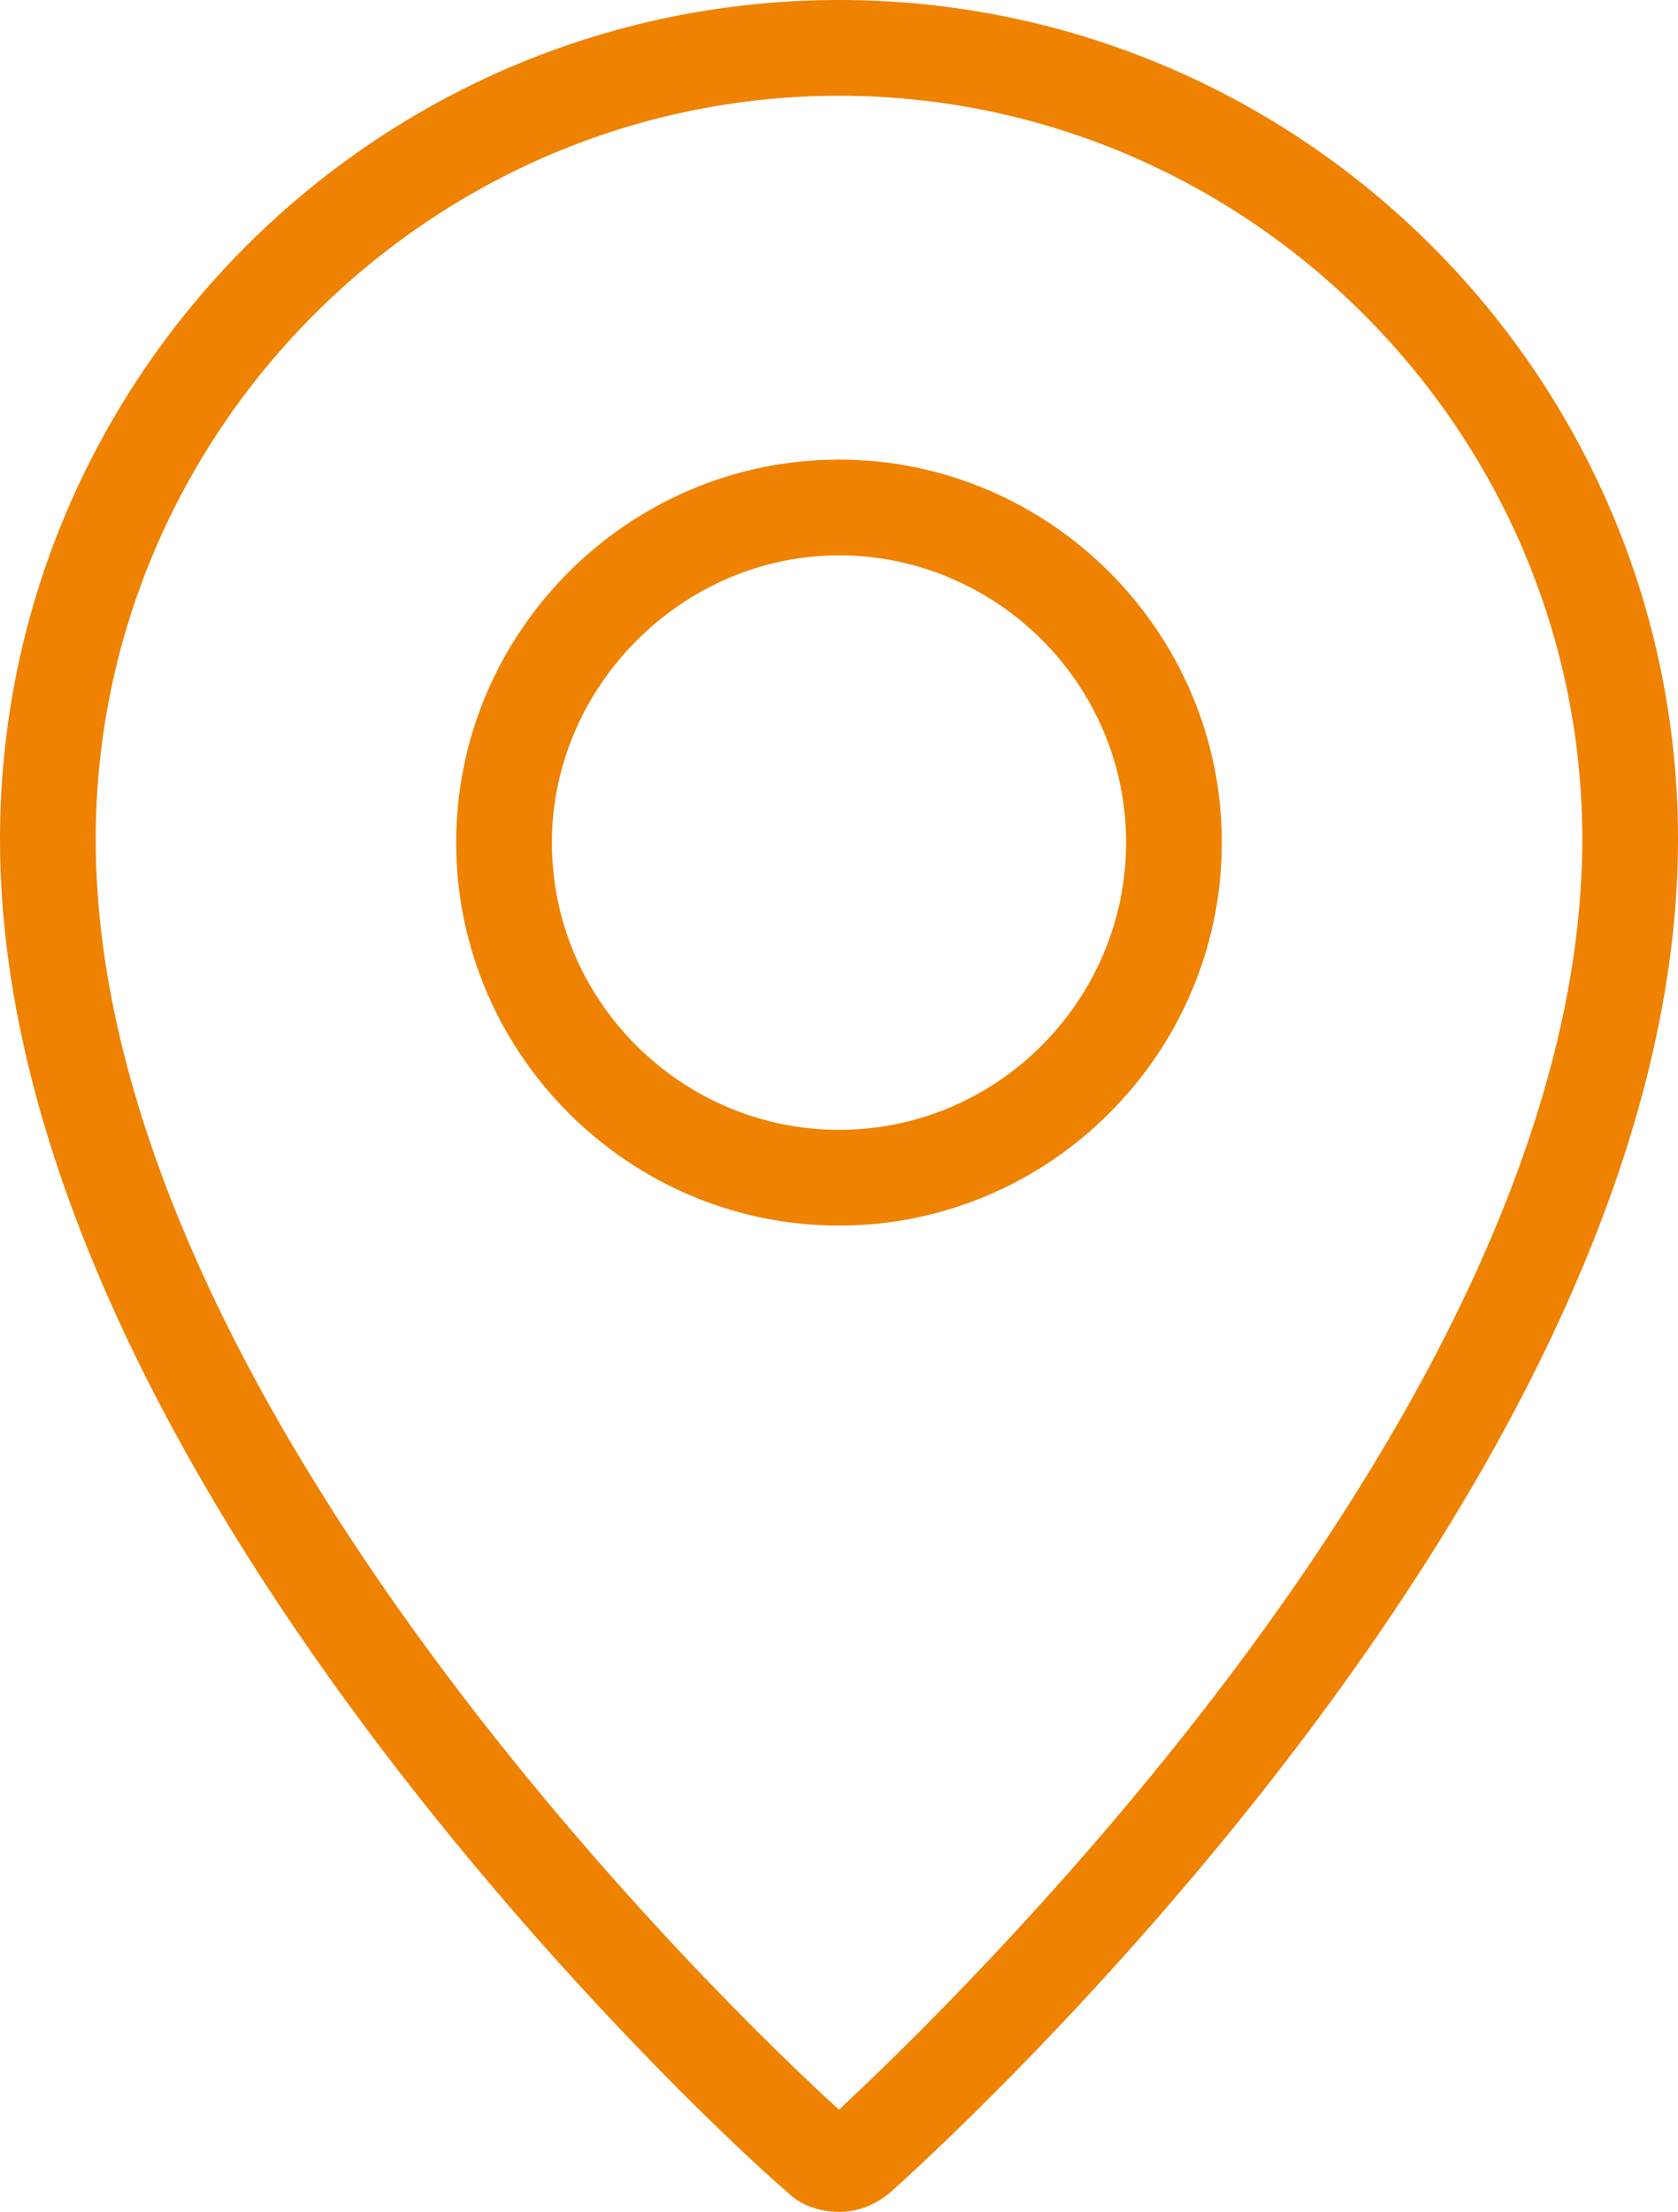
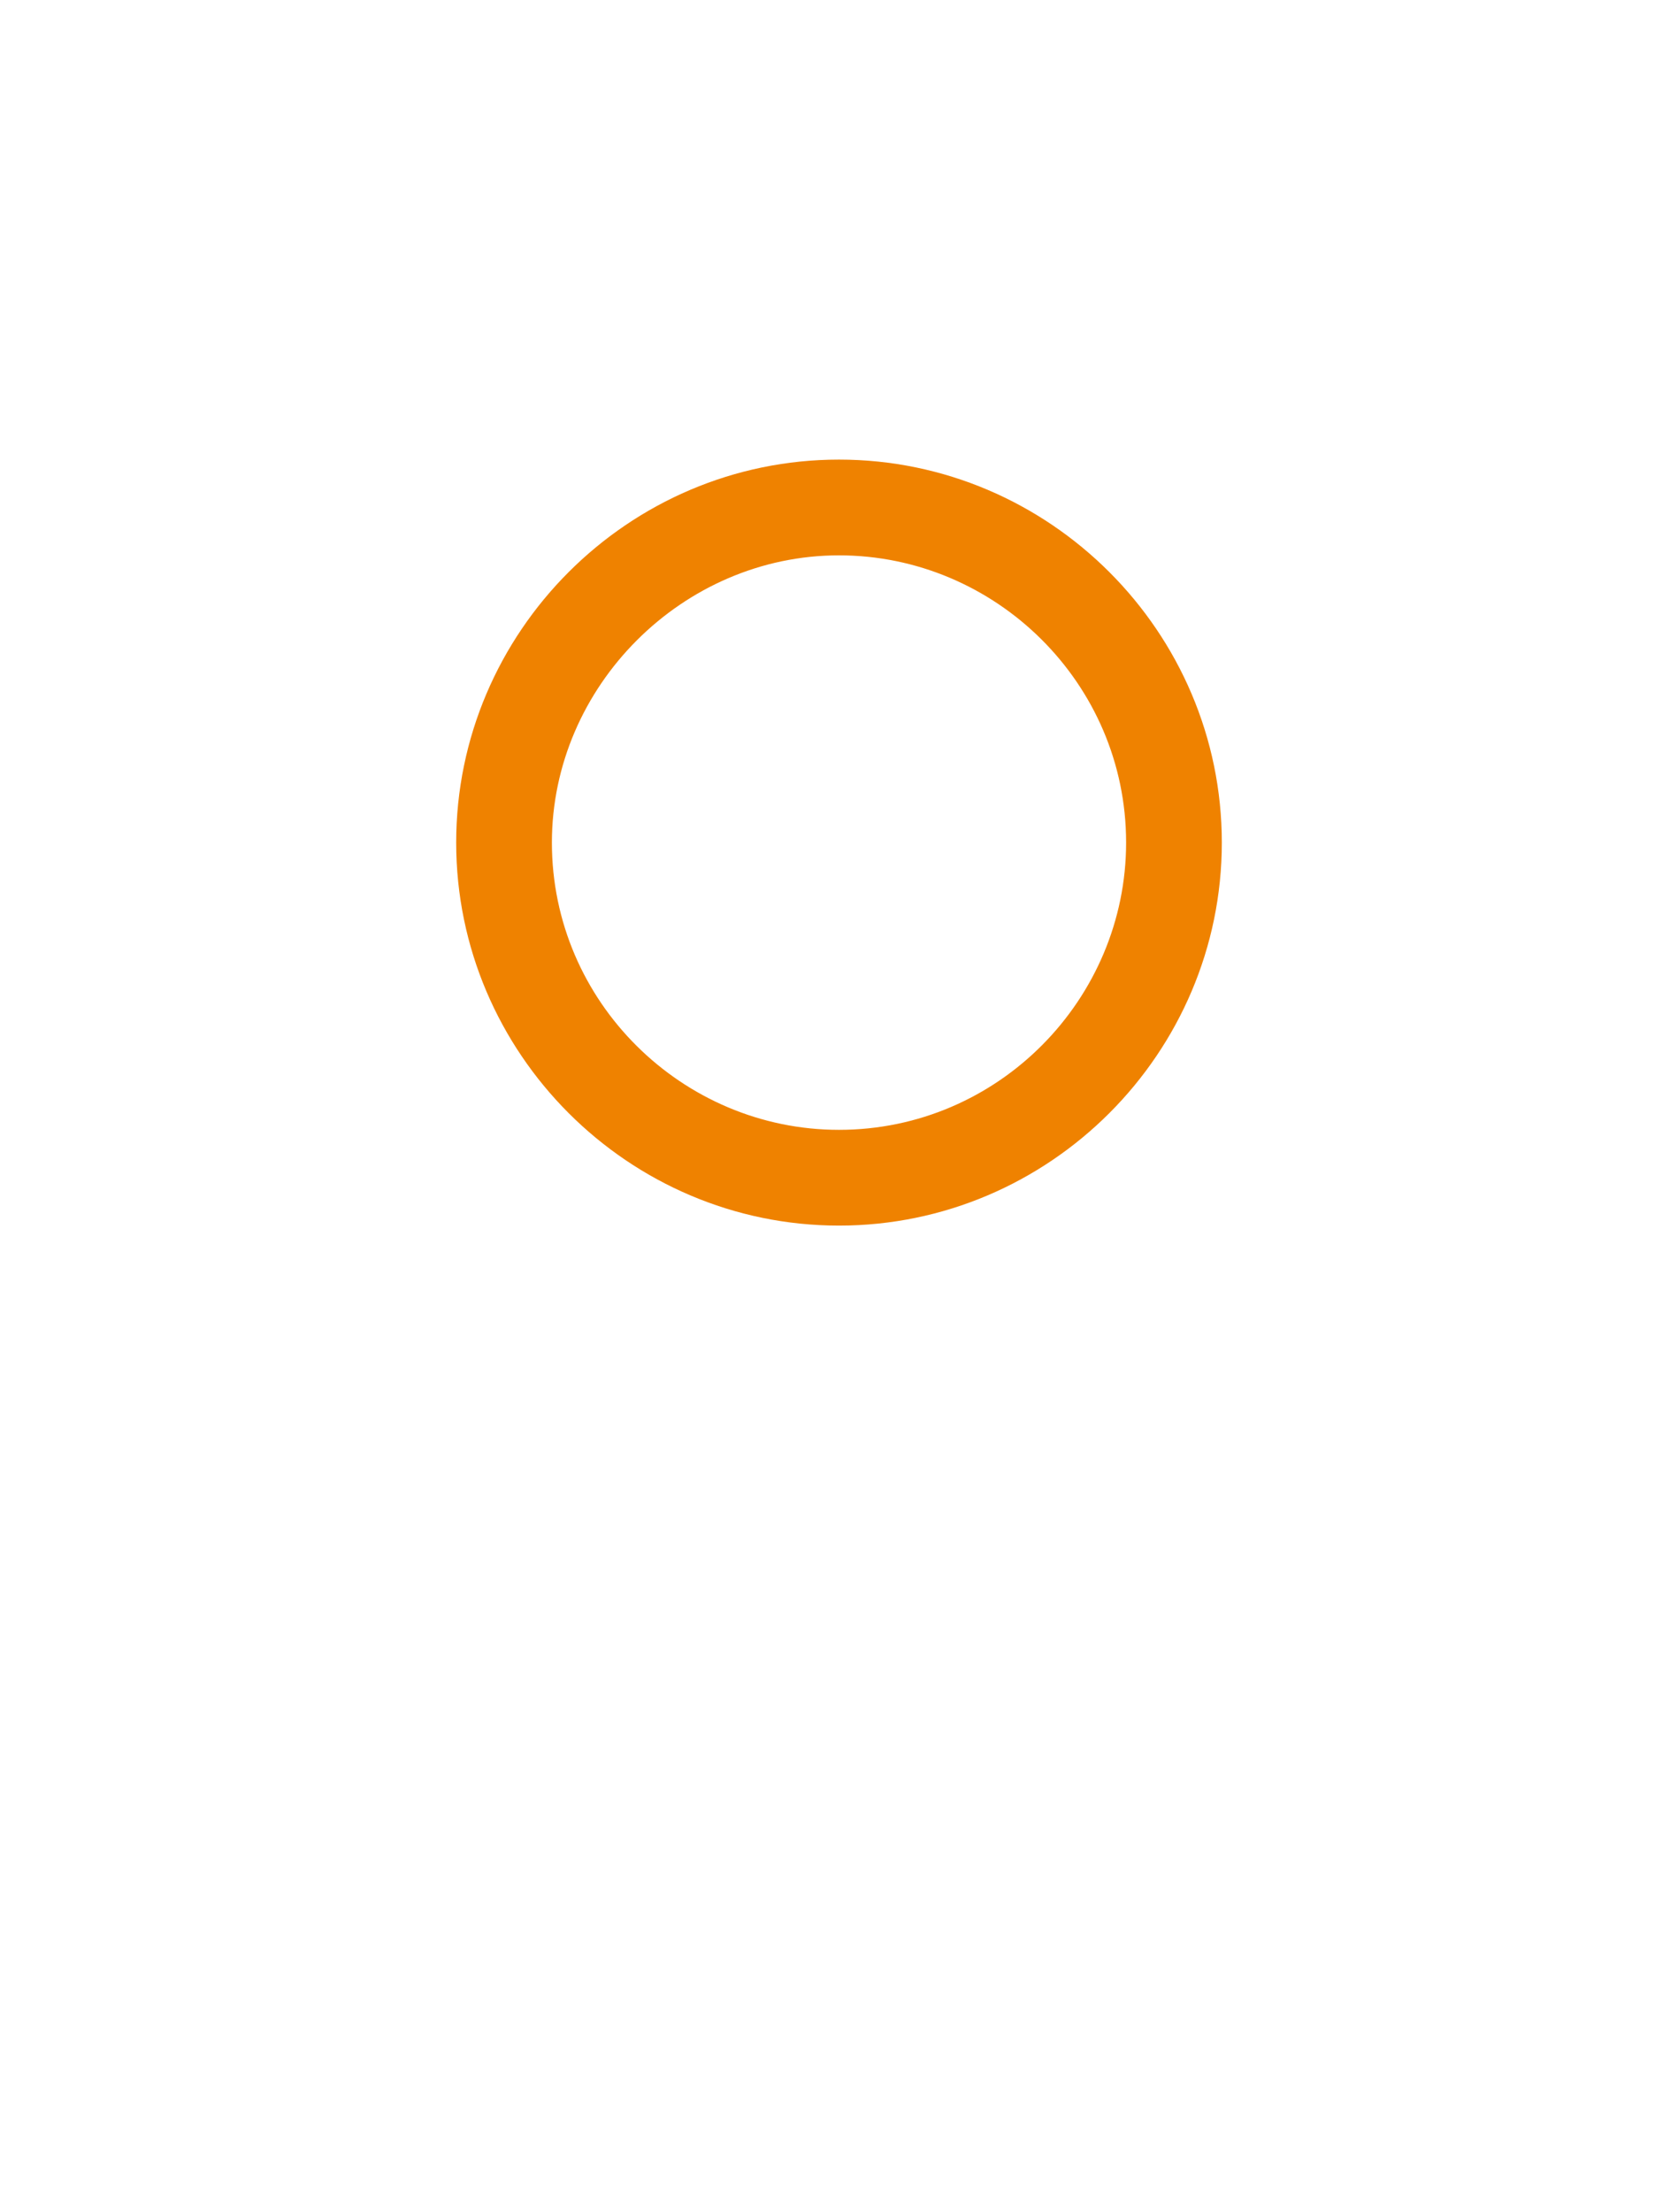
<svg xmlns="http://www.w3.org/2000/svg" version="1.1" id="レイヤー_1" x="0px" y="0px" viewBox="0 0 52.6 69.3" style="enable-background:new 0 0 52.6 69.3;" xml:space="preserve">
  <style type="text/css">
	.st0{fill:#EF8200;}
</style>
  <g>
-     <path class="st0" d="M26.3,3c12.8,0,23.3,10.5,23.3,23.3c0,17.7-20.2,36.9-23.3,39.8C23.2,63.3,3,44,3,26.3C3,13.5,13.5,3,26.3,3    M26.3,0C11.8,0,0,11.8,0,26.3c0,20.3,23.7,41.6,24.7,42.4c0.4,0.4,1,0.6,1.6,0.6s1.1-0.2,1.6-0.6c1-0.9,24.7-22.1,24.7-42.4   C52.6,11.8,40.8,0,26.3,0L26.3,0z" />
    <path class="st0" d="M26.3,17.4c4.9,0,9,4,9,9c0,4.9-4,9-9,9c-4.9,0-9-4-9-9C17.3,21.5,21.4,17.4,26.3,17.4 M26.3,14.4   c-6.6,0-12,5.4-12,12s5.4,12,12,12s12-5.4,12-12S32.9,14.4,26.3,14.4L26.3,14.4z" />
  </g>
</svg>